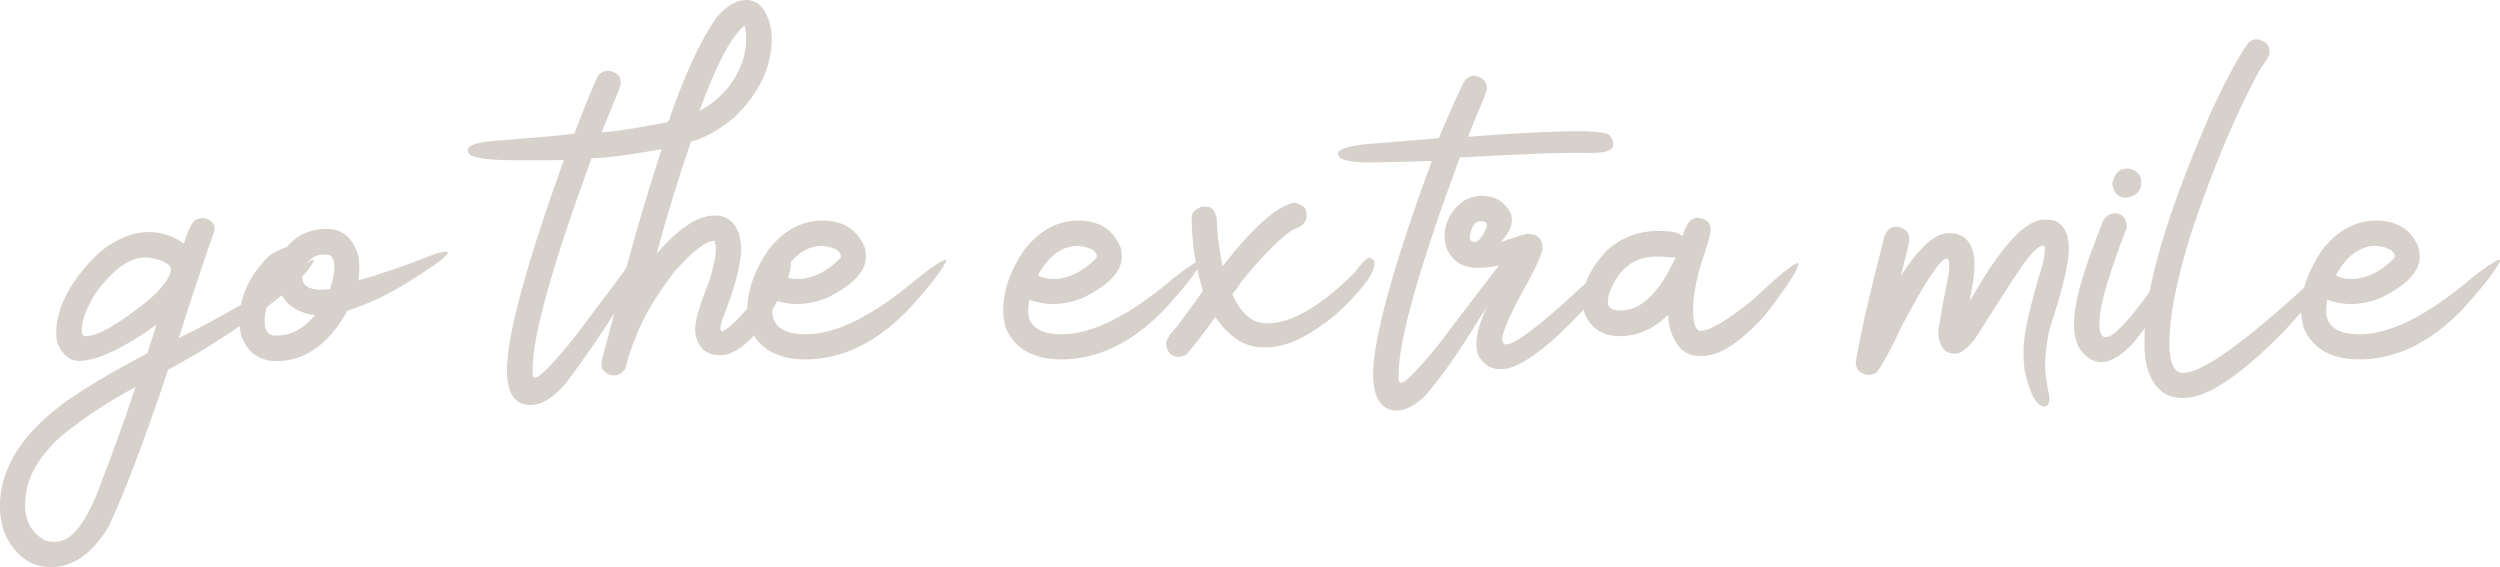
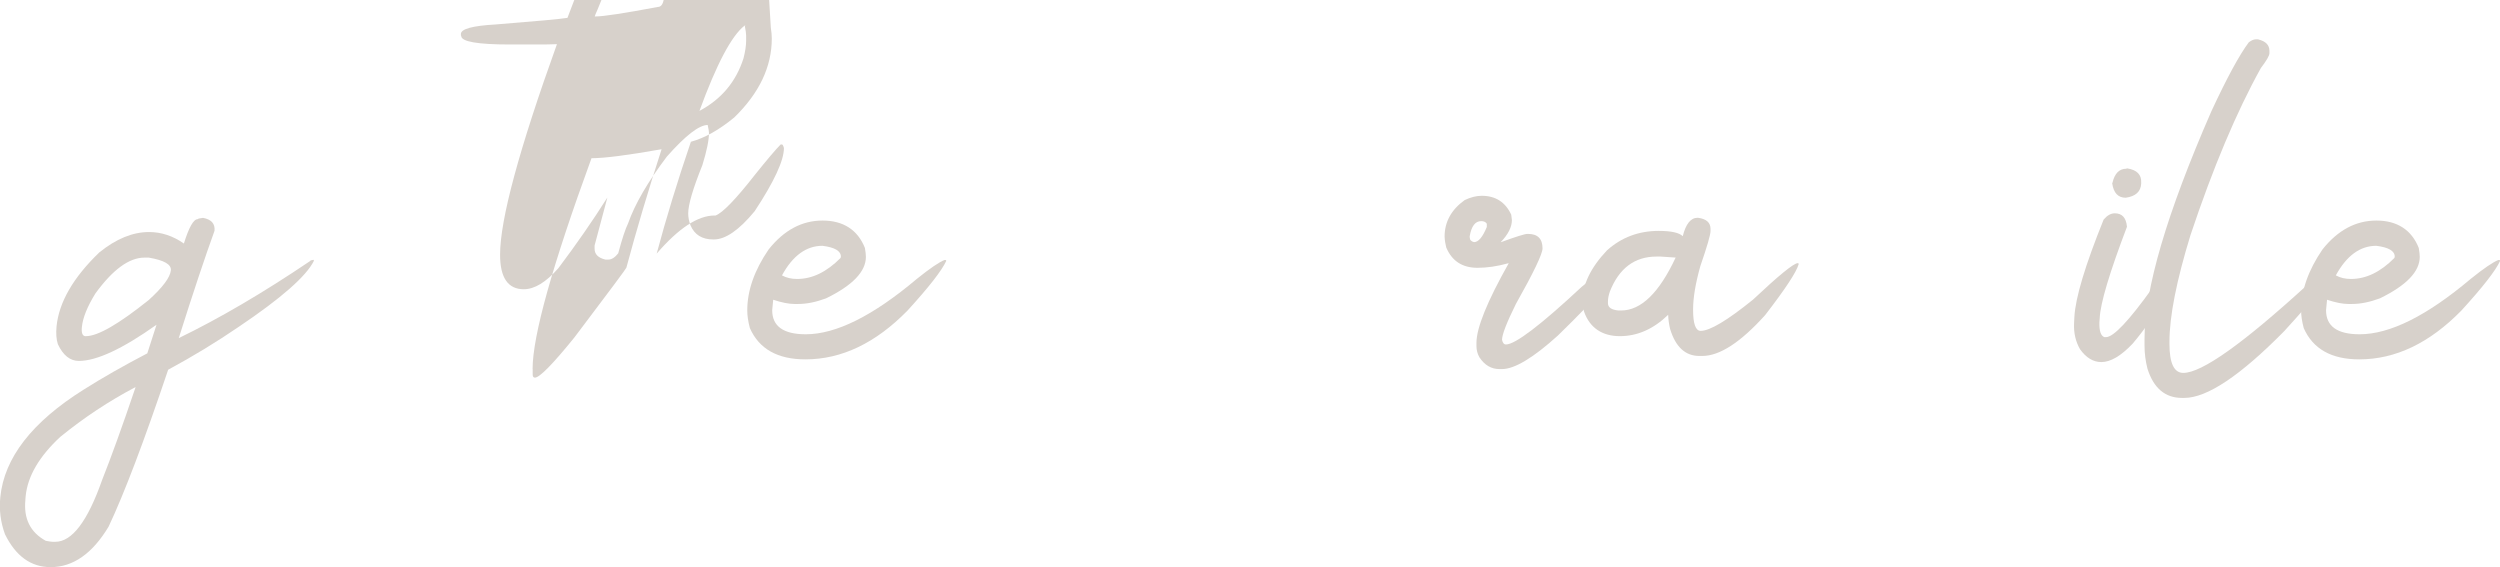
<svg xmlns="http://www.w3.org/2000/svg" id="Layer_2" data-name="Layer 2" viewBox="0 0 306.85 69.6">
  <defs>
    <style>      .cls-1 {        fill: #d7d1cb;      }    </style>
  </defs>
  <g id="Layer_1-2" data-name="Layer 1">
    <g>
      <path class="cls-1" d="M26.34,28.3c-1.18,3.26-2.65,7.66-4.4,13.2,4.95-2.4,10.32-5.54,16.11-9.45.03-.08.17-.13.44-.16l.04.12c-.92,1.88-4,4.59-9.25,8.12-2.72,1.86-5.6,3.61-8.64,5.25-2.96,8.8-5.4,15.22-7.31,19.26-1.99,3.31-4.36,4.97-7.11,4.97-2.42,0-4.29-1.35-5.61-4.04-.54-1.48-.73-3-.57-4.56.48-4.82,3.9-9.22,10.25-13.2,2.21-1.4,4.8-2.88,7.79-4.44l1.13-3.51c-4.17,2.96-7.35,4.44-9.53,4.44-1.08,0-1.94-.69-2.58-2.06-.19-.59-.24-1.32-.16-2.18.3-2.96,2.04-5.99,5.25-9.08,2.07-1.67,4.1-2.5,6.1-2.5,1.51,0,2.93.47,4.28,1.41.62-1.99,1.18-2.99,1.7-2.99,0-.05.21-.11.65-.16,1.02.19,1.49.71,1.41,1.58ZM3.12,61.33c-.24,2.31.59,4,2.5,5.05.43.08.71.12.85.12h.32c2.05,0,3.96-2.52,5.73-7.55,1.1-2.77,2.48-6.58,4.12-11.42h-.04c-3.23,1.7-6.3,3.73-9.21,6.1-2.58,2.4-4,4.82-4.24,7.27l-.04.44ZM10.55,41.26c1.45,0,4.02-1.48,7.71-4.44,1.72-1.56,2.62-2.77,2.71-3.63.08-.73-.82-1.25-2.71-1.57h-.53c-1.88,0-3.89,1.47-6.02,4.4-1,1.62-1.55,2.99-1.66,4.12-.08.75.08,1.13.48,1.13Z" />
-       <path class="cls-1" d="M43.98,31.37c.08.54.12.93.12,1.17v.52c0,.46-.04.9-.12,1.33h.08c2.64-.73,5.83-1.83,9.57-3.31.57-.13.96-.2,1.17-.2h.04c.08.03.12.07.12.12,0,.32-.93,1.09-2.79,2.3-2.34,1.56-4.37,2.73-6.1,3.51-1.05.48-2.19.93-3.43,1.33-2.29,4.12-5.19,6.18-8.72,6.18-2.1,0-3.54-1.05-4.32-3.15-.14-.62-.2-1.24-.2-1.86,0-2.85,1.18-5.46,3.55-7.83.65-.51,1.4-.9,2.26-1.17,1.24-1.48,2.87-2.22,4.89-2.22,1.91,0,3.2,1.09,3.88,3.27ZM32.48,39.4c0,1.18.43,1.78,1.29,1.78h.32c1.67,0,3.2-.85,4.6-2.54-1.02,0-2.13-.44-3.31-1.33-.89-1-1.33-1.83-1.33-2.5h-.08c-1,1.78-1.49,3.31-1.49,4.6ZM37.08,33.91c0,1.1.79,1.66,2.38,1.66.62-.05.97-.08,1.05-.08.35-1.1.53-2,.53-2.71,0-1.02-.31-1.53-.93-1.53h-.4c-1.21,0-2.07.7-2.58,2.1-.03.16-.04.31-.04.44v.12Z" />
-       <path class="cls-1" d="M94.61,3.39c.08.51.12.96.12,1.33,0,3.47-1.53,6.7-4.6,9.69-1.86,1.53-3.63,2.53-5.33,2.99-1.64,4.82-3.04,9.39-4.2,13.73,2.69-3.12,5.06-4.68,7.11-4.68h.04c1.45,0,2.45.78,2.99,2.34.11.46.19,1.02.24,1.7,0,1.91-.79,4.87-2.38,8.88-.13.59-.2.9-.2.93.05.24.12.36.2.36h.08c.86-.32,2.48-1.99,4.84-5.01,1.51-1.88,2.56-3.12,3.15-3.71h.16c.08,0,.16.15.24.44,0,1.53-1.2,4.12-3.59,7.75-1.91,2.32-3.58,3.47-5.01,3.47h-.08c-1.37,0-2.3-.58-2.79-1.74-.19-.51-.28-1-.28-1.45,0-1.08.58-3.05,1.74-5.93.54-1.75.81-3.07.81-3.96,0-.16-.05-.48-.16-.97-1.05,0-2.72,1.29-5.01,3.88-2.34,3.1-3.93,5.83-4.76,8.2-.32.65-.73,1.87-1.21,3.67-.4.51-.81.77-1.21.77h-.36c-.89-.21-1.33-.66-1.33-1.33v-.4l1.57-5.89c-1.8,2.85-3.81,5.75-6.02,8.68-1.51,1.72-2.92,2.58-4.24,2.58-1.94,0-2.91-1.41-2.91-4.24,0-4.31,2.33-12.92,6.98-25.84h-.04c-.81.03-1.47.04-1.98.04h-3.75c-3.98,0-5.98-.35-5.98-1.05-.03,0-.04-.05-.04-.16v-.08c0-.62,1.43-1.01,4.28-1.17,5.03-.4,7.97-.67,8.8-.81,1.05-2.8,2.02-5.18,2.91-7.15.35-.38.77-.57,1.25-.57h.12c.94.22,1.41.67,1.41,1.37v.32c0,.11-.66,1.76-1.98,4.97-.24.54-.36.83-.36.89h.08c.97,0,3.53-.39,7.67-1.17.38,0,.62-.32.73-.97,1.86-5.25,3.7-9.19,5.53-11.83,1.24-1.51,2.48-2.26,3.71-2.26,1.53,0,2.54,1.13,3.03,3.39ZM65.38,45.3v.65c0,.27.09.4.28.4.56,0,2.18-1.64,4.84-4.93,4.25-5.62,6.38-8.48,6.38-8.56,1.24-4.63,2.68-9.47,4.32-14.53h-.08c-4.12.73-6.96,1.09-8.52,1.09-4.82,13.19-7.23,21.82-7.23,25.88ZM91.26,7.15c.21-.83.32-1.55.32-2.14v-.65c0-.22-.05-.61-.16-1.17.05,0,.08-.01.08-.04h-.12c-1.59,1.24-3.43,4.72-5.53,10.46,2.69-1.43,4.49-3.58,5.41-6.46Z" />
+       <path class="cls-1" d="M94.61,3.39c.08.51.12.96.12,1.33,0,3.47-1.53,6.7-4.6,9.69-1.86,1.53-3.63,2.53-5.33,2.99-1.64,4.82-3.04,9.39-4.2,13.73,2.69-3.12,5.06-4.68,7.11-4.68h.04h.08c.86-.32,2.48-1.99,4.84-5.01,1.51-1.88,2.56-3.12,3.15-3.71h.16c.08,0,.16.15.24.44,0,1.53-1.2,4.12-3.59,7.75-1.91,2.32-3.58,3.47-5.01,3.47h-.08c-1.37,0-2.3-.58-2.79-1.74-.19-.51-.28-1-.28-1.45,0-1.08.58-3.05,1.74-5.93.54-1.75.81-3.07.81-3.96,0-.16-.05-.48-.16-.97-1.05,0-2.72,1.29-5.01,3.88-2.34,3.1-3.93,5.83-4.76,8.2-.32.65-.73,1.87-1.21,3.67-.4.51-.81.77-1.21.77h-.36c-.89-.21-1.33-.66-1.33-1.33v-.4l1.57-5.89c-1.8,2.85-3.81,5.75-6.02,8.68-1.51,1.72-2.92,2.58-4.24,2.58-1.94,0-2.91-1.41-2.91-4.24,0-4.31,2.33-12.92,6.98-25.84h-.04c-.81.03-1.47.04-1.98.04h-3.75c-3.98,0-5.98-.35-5.98-1.05-.03,0-.04-.05-.04-.16v-.08c0-.62,1.43-1.01,4.28-1.17,5.03-.4,7.97-.67,8.8-.81,1.05-2.8,2.02-5.18,2.91-7.15.35-.38.77-.57,1.25-.57h.12c.94.22,1.41.67,1.41,1.37v.32c0,.11-.66,1.76-1.98,4.97-.24.54-.36.83-.36.89h.08c.97,0,3.53-.39,7.67-1.17.38,0,.62-.32.73-.97,1.86-5.25,3.7-9.19,5.53-11.83,1.24-1.51,2.48-2.26,3.71-2.26,1.53,0,2.54,1.13,3.03,3.39ZM65.38,45.3v.65c0,.27.09.4.28.4.56,0,2.18-1.64,4.84-4.93,4.25-5.62,6.38-8.48,6.38-8.56,1.24-4.63,2.68-9.47,4.32-14.53h-.08c-4.12.73-6.96,1.09-8.52,1.09-4.82,13.19-7.23,21.82-7.23,25.88ZM91.26,7.15c.21-.83.32-1.55.32-2.14v-.65c0-.22-.05-.61-.16-1.17.05,0,.08-.01.08-.04h-.12c-1.59,1.24-3.43,4.72-5.53,10.46,2.69-1.43,4.49-3.58,5.41-6.46Z" />
      <path class="cls-1" d="M106.16,30.44c.08.46.12.82.12,1.09,0,1.8-1.63,3.5-4.89,5.09-1.24.46-2.38.69-3.43.69h-.44c-.7,0-1.57-.17-2.62-.52v.04l-.12,1.25c0,1.96,1.37,2.95,4.12,2.95,3.71,0,8.25-2.26,13.61-6.78,1.64-1.32,2.79-2.1,3.43-2.34h.08c.08,0,.12.04.12.12-.54,1.18-2.13,3.22-4.76,6.1-3.9,3.98-8.08,5.98-12.52,5.98-3.42,0-5.69-1.28-6.82-3.84-.22-.83-.32-1.55-.32-2.14v-.04c0-2.42.87-4.91,2.62-7.47,1.88-2.37,4.09-3.55,6.62-3.55s4.32,1.13,5.21,3.39ZM97.84,34.24c1.86,0,3.63-.86,5.33-2.58,0-.03.01-.08.04-.16,0-.7-.75-1.14-2.26-1.33-1.99,0-3.65,1.21-4.97,3.63.54.3,1.16.44,1.86.44Z" />
-       <path class="cls-1" d="M137.57,30.44c.08.46.12.82.12,1.09,0,1.8-1.63,3.5-4.89,5.09-1.24.46-2.38.69-3.43.69h-.44c-.7,0-1.57-.17-2.62-.52v.04l-.12,1.25c0,1.96,1.37,2.95,4.12,2.95,3.71,0,8.25-2.26,13.61-6.78,1.64-1.32,2.79-2.1,3.43-2.34h.08c.08,0,.12.04.12.12-.54,1.18-2.13,3.22-4.76,6.1-3.9,3.98-8.08,5.98-12.52,5.98-3.42,0-5.69-1.28-6.82-3.84-.22-.83-.32-1.55-.32-2.14v-.04c0-2.42.87-4.91,2.62-7.47,1.88-2.37,4.09-3.55,6.62-3.55s4.32,1.13,5.21,3.39ZM129.25,34.24c1.86,0,3.63-.86,5.33-2.58,0-.03.01-.08.04-.16,0-.7-.75-1.14-2.26-1.33-1.99,0-3.65,1.21-4.97,3.63.54.3,1.16.44,1.86.44Z" />
-       <path class="cls-1" d="M158.97,24.91c.94.22,1.41.67,1.41,1.37v.32c0,.67-.61,1.23-1.82,1.66-1.8,1.29-3.9,3.45-6.3,6.46,0,.08-.34.55-1.01,1.41,1.08,2.37,2.46,3.55,4.16,3.55h.2c2.91,0,6.45-2.06,10.62-6.18.92-1.24,1.53-1.86,1.86-1.86.4.11.61.3.61.57v.08c0,1.29-1.56,3.38-4.68,6.26-3.28,2.72-6.12,4.08-8.52,4.08h-.52c-2.15,0-4.09-1.24-5.81-3.71-1.51,2.07-2.69,3.61-3.55,4.6-.38.19-.71.28-1.01.28-.83,0-1.33-.52-1.49-1.57,0-.48.44-1.2,1.33-2.14,2.13-2.85,3.19-4.33,3.19-4.44v-.04c-.92-2.88-1.37-5.87-1.37-8.96,0-.51.4-.94,1.21-1.29h.57c.62,0,1.05.47,1.29,1.41.03,1.61.25,3.57.69,5.85h.08c3.61-4.63,6.47-7.2,8.6-7.71h.28Z" />
-       <path class="cls-1" d="M182.5,10.74v.08c0,.35-.43,1.48-1.29,3.39-.59,1.43-.93,2.29-1.01,2.58,4.25-.35,8.23-.57,11.93-.67,3.7-.09,5.55.14,5.55.71.22.24.32.51.32.81v.12c0,.7-.94,1.04-2.83,1.01-1.88-.03-3.92,0-6.12.08-2.19.08-5.48.24-9.87.48-5.01,13.54-7.51,22.41-7.51,26.61v.53c0,.3.05.46.16.48h.2c.51,0,2.07-1.62,4.68-4.84,4.01-5.3,6.5-8.56,7.47-9.77.3-.19.5-.28.61-.28h.08c.27,0,.4.16.4.48,0,.51-1.61,3.31-4.84,8.4-2.05,3.26-3.92,5.84-5.61,7.75-1.24,1.13-2.37,1.7-3.39,1.7-1.32,0-2.21-.77-2.67-2.3-.11-.54-.19-1.17-.24-1.9,0-4.55,2.41-13.36,7.23-26.44-1.99.08-4.41.14-7.25.18-2.84.04-4.26-.32-4.26-1.07v-.04c0-.46,1-.82,2.99-1.09,3.63-.3,6.76-.55,9.37-.77,1.67-3.96,2.75-6.34,3.23-7.15.38-.35.75-.53,1.13-.53,1.02.22,1.53.7,1.53,1.45Z" />
      <path class="cls-1" d="M185.49,26.36c.05.38.08.59.08.65,0,.86-.46,1.76-1.37,2.71h.04c1.83-.67,2.91-1.01,3.23-1.01h.08c1.18,0,1.78.59,1.78,1.78,0,.67-1.09,2.95-3.27,6.82-1.13,2.29-1.7,3.75-1.7,4.4.08.38.24.57.48.57,1.13,0,4.23-2.35,9.29-7.07,2.1-1.78,3.51-2.75,4.24-2.91h.2c.05,0,.08.04.08.12v.12c0,.94-2.48,3.82-7.43,8.64-3.04,2.75-5.33,4.12-6.86,4.12h-.32c-1,0-1.82-.48-2.46-1.45-.24-.43-.36-.89-.36-1.37v-.4c0-1.83,1.32-5.09,3.96-9.77h-.04c-1.37.38-2.64.56-3.79.56-1.86,0-3.14-.83-3.84-2.5-.11-.43-.18-.87-.2-1.33,0-1.8.82-3.3,2.46-4.48.73-.35,1.43-.53,2.1-.53,1.7,0,2.91.78,3.63,2.34ZM180.4,29.15c0,.3.17.48.52.57.54,0,1.06-.62,1.57-1.86v-.4c-.13-.21-.36-.32-.69-.32-.73,0-1.2.62-1.41,1.86v.16Z" />
      <path class="cls-1" d="M208.42,26.73c1.02.14,1.53.59,1.53,1.37v.24c0,.48-.42,1.92-1.25,4.32-.59,2.1-.89,3.88-.89,5.33v.04c0,1.72.31,2.58.93,2.58,1.13,0,3.27-1.28,6.42-3.83,3.15-2.96,4.98-4.46,5.49-4.48.08,0,.12.04.12.12-.27.97-1.64,3.05-4.12,6.26-3.01,3.34-5.58,5.01-7.71,5.01h-.36c-1.72,0-2.92-1.1-3.59-3.31-.13-.54-.22-1.12-.24-1.74-1.8,1.75-3.78,2.62-5.93,2.62s-3.7-1.01-4.4-3.03c-.08-.3-.15-.69-.2-1.17,0-2.1,1.01-4.21,3.03-6.34,1.78-1.59,3.89-2.38,6.34-2.38,1.53,0,2.52.22,2.95.65.38-1.51.98-2.26,1.82-2.26h.08ZM197.36,37.22c0,.51.43.81,1.29.89h.32c2.45,0,4.68-2.17,6.7-6.5h-.08s-.62-.04-1.78-.12h-.48c-2.69,0-4.6,1.43-5.73,4.28-.16.46-.24.88-.24,1.25v.2Z" />
-       <path class="cls-1" d="M251.38,26.97c1.13,0,1.92.66,2.38,1.98.11.54.16.98.16,1.33v.4c0,1.67-.79,4.94-2.38,9.81-.35,1.64-.53,3.15-.53,4.52,0,.67.17,1.9.53,3.67v.36c0,.38-.14.66-.4.85h-.16c-1.02,0-1.86-1.52-2.5-4.56-.08-.7-.12-1.3-.12-1.82v-.48c0-1.99.79-5.54,2.38-10.66.16-.78.24-1.33.24-1.66v-.24c0-.19-.07-.3-.2-.32h-.12c-.65.16-1.59,1.17-2.83,3.03-.83,1.21-2.64,4.01-5.41,8.4-.97,1.21-1.76,1.82-2.38,1.82h-.16c-1.05,0-1.7-.67-1.94-2.02,0-.16-.01-.32-.04-.49,0-.56.42-2.92,1.25-7.06.05-.32.08-.66.08-1.01v-.65c0-.22-.08-.36-.24-.44h-.04c-.75,0-2.54,2.66-5.37,7.99-1.53,3.23-2.62,5.23-3.27,6.02-.43.19-.75.28-.97.28-1.05-.13-1.57-.66-1.57-1.57.62-3.63,1.72-8.49,3.31-14.58.21-1.37.78-2.06,1.7-2.06,1.05.16,1.58.69,1.58,1.57v.08c0,.19-.35,1.66-1.05,4.4,2.26-3.5,4.21-5.25,5.85-5.25,2.12,0,3.19,1.32,3.19,3.96,0,.92-.19,2.32-.57,4.2v.04h.08c3.74-6.57,6.74-9.85,9-9.85h.52Z" />
      <path class="cls-1" d="M261.07,27.82c-2.15,5.65-3.27,9.39-3.35,11.22l-.04.52c-.03,1.05.17,1.66.61,1.82h.2c.92,0,2.81-2,5.69-6.02,1.32-2.05,2.31-3.42,2.99-4.12h.16c.05,0,.11.12.16.36-.92,3.63-2.83,7.16-5.73,10.58-1.43,1.51-2.71,2.26-3.84,2.26-1,0-1.87-.53-2.62-1.58-.54-.94-.78-1.99-.73-3.15l.04-.81c.13-2.37,1.33-6.35,3.59-11.95.43-.51.89-.77,1.37-.77.89,0,1.39.54,1.49,1.62ZM262.81,22.41v.12c-.05,1-.69,1.57-1.9,1.74-.94,0-1.49-.59-1.66-1.78l.04-.08c.27-1.13.83-1.7,1.7-1.7,0-.03.04-.04.12-.04,1.18.19,1.75.77,1.7,1.74Z" />
      <path class="cls-1" d="M277.18,4.84c.92.22,1.37.69,1.37,1.41v.28c0,.3-.35.9-1.05,1.82-2.99,5.38-5.87,12.22-8.64,20.51-1.72,5.6-2.58,9.96-2.58,13.08v.28c0,2.37.57,3.55,1.7,3.55,2.26,0,7.29-3.57,15.1-10.7,2.07-1.7,3.28-2.54,3.63-2.54h.04c.08,0,.12.04.12.12-.19.78-2.36,3.45-6.5,7.99-5.38,5.46-9.47,8.2-12.27,8.2h-.28c-2.07,0-3.49-1.2-4.24-3.59-.24-.94-.36-1.88-.36-2.83v-.85c0-6.08,2.73-15.38,8.2-27.9,1.91-4.12,3.45-6.94,4.6-8.48.32-.24.61-.36.85-.36h.32Z" />
      <path class="cls-1" d="M296.88,30.44c.08.46.12.82.12,1.09,0,1.8-1.63,3.5-4.89,5.09-1.24.46-2.38.69-3.43.69h-.44c-.7,0-1.57-.17-2.62-.52v.04l-.12,1.25c0,1.96,1.37,2.95,4.12,2.95,3.71,0,8.25-2.26,13.61-6.78,1.64-1.32,2.79-2.1,3.43-2.34h.08c.08,0,.12.04.12.12-.54,1.18-2.13,3.22-4.76,6.1-3.9,3.98-8.08,5.98-12.52,5.98-3.42,0-5.69-1.28-6.82-3.84-.22-.83-.32-1.55-.32-2.14v-.04c0-2.42.87-4.91,2.62-7.47,1.88-2.37,4.09-3.55,6.62-3.55s4.32,1.13,5.21,3.39ZM288.56,34.24c1.86,0,3.63-.86,5.33-2.58,0-.03.01-.08.04-.16,0-.7-.75-1.14-2.26-1.33-1.99,0-3.65,1.21-4.97,3.63.54.3,1.16.44,1.86.44Z" />
    </g>
  </g>
</svg>